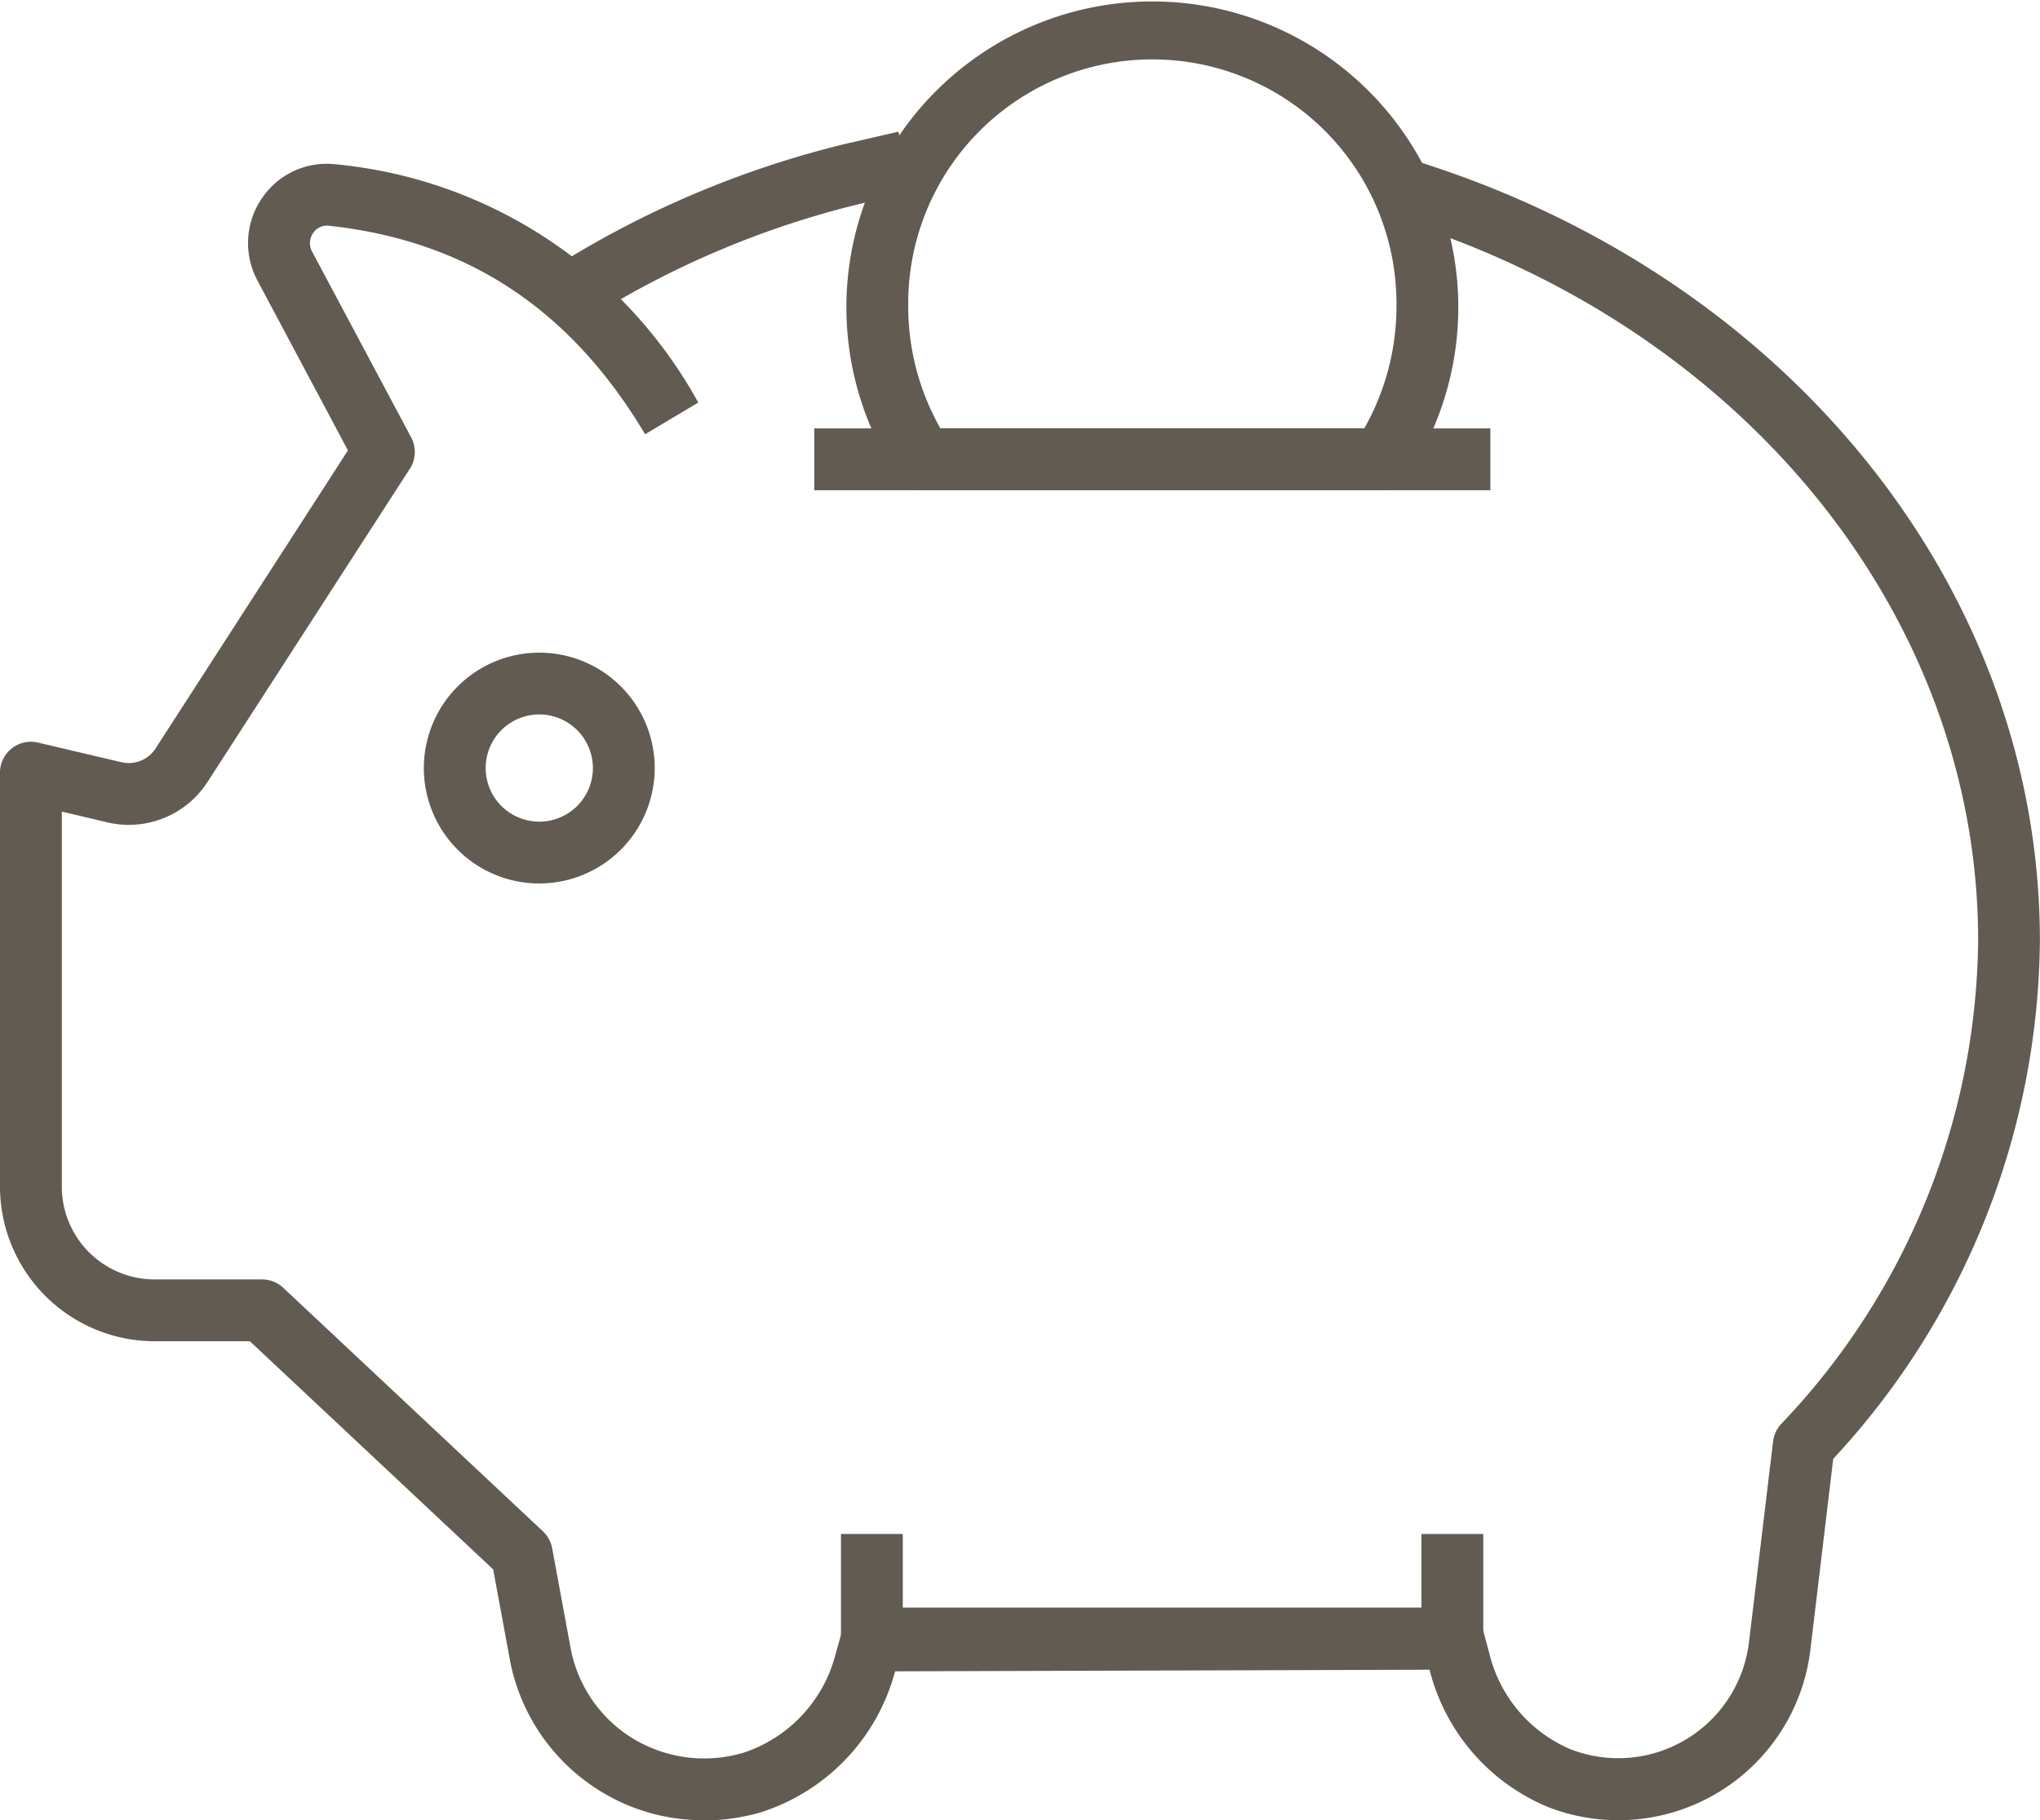
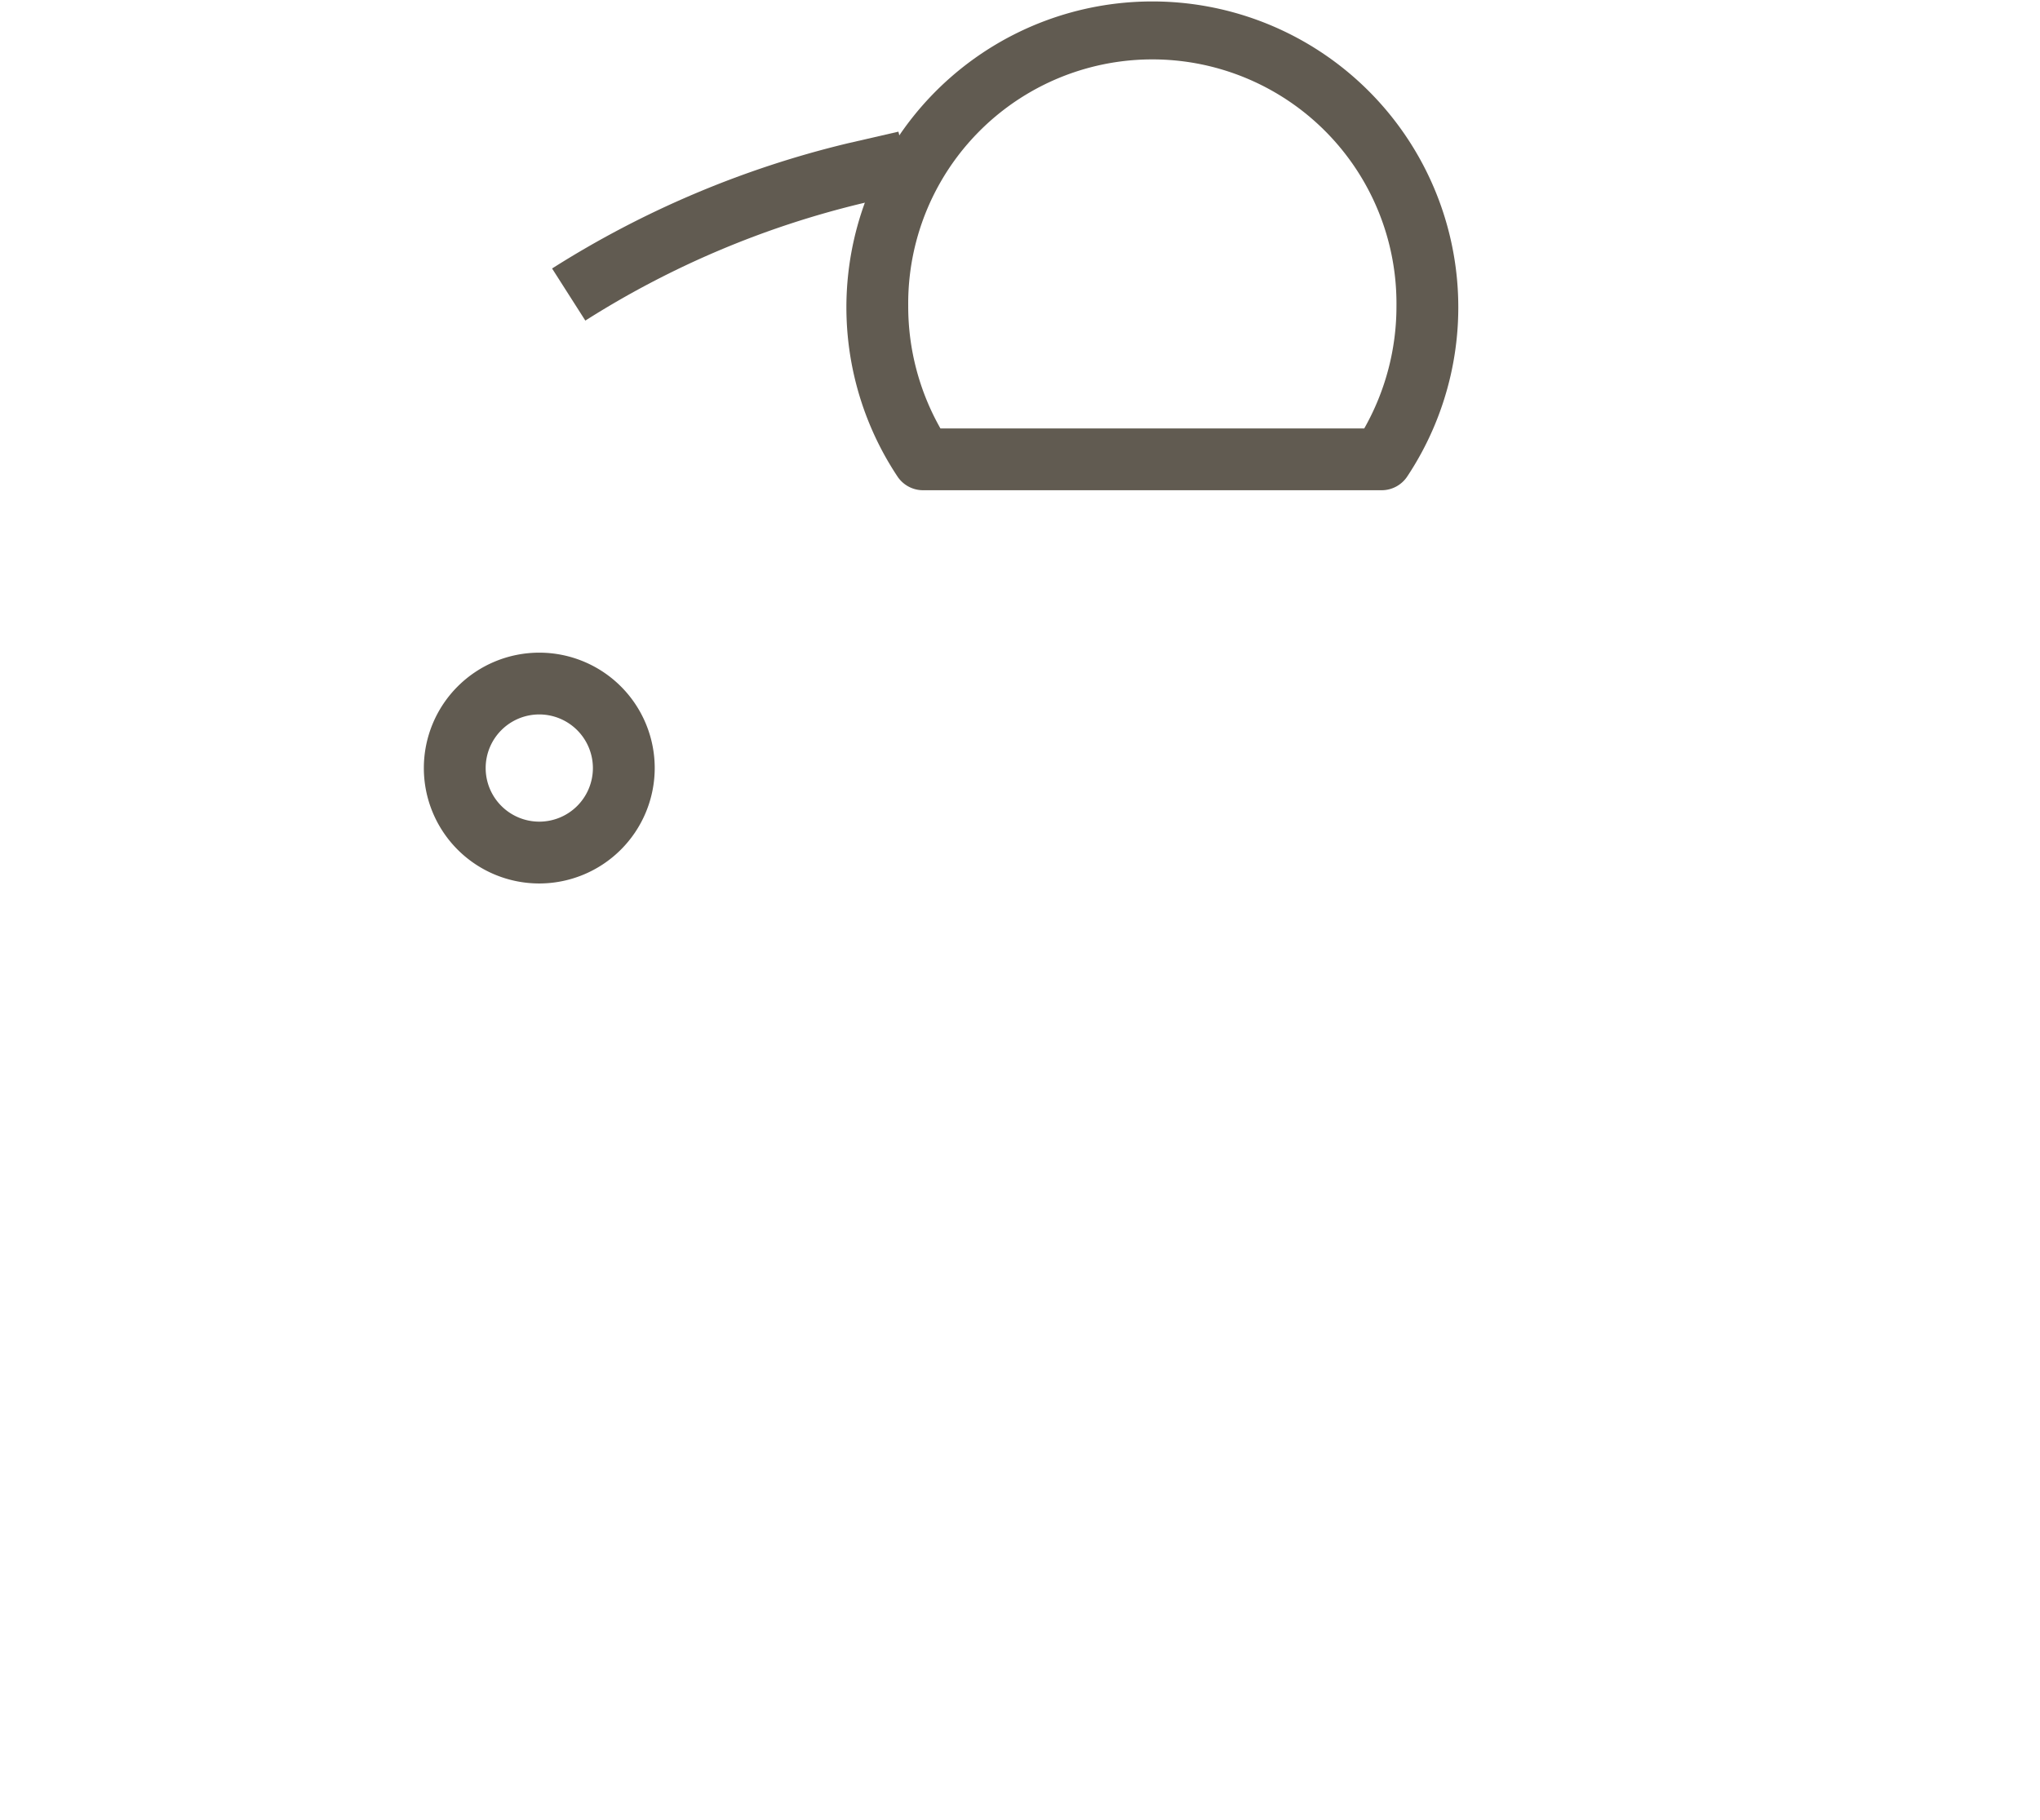
<svg xmlns="http://www.w3.org/2000/svg" width="80.32" height="71.684">
  <defs>
    <clipPath id="a">
      <path fill="#615b51" d="M0 0h80.32v71.684H0z" data-name="長方形 83" />
    </clipPath>
  </defs>
  <g fill="#615b51" clip-path="url(#a)" data-name="グループ 22">
    <path d="m23.046 12.626-1.309-2.052a38.5 38.5 0 0 1 11.637-4.929l2-.46.543 2.37-1.981.455a36 36 0 0 0-10.89 4.616" data-name="パス 11" />
-     <path d="M27.688 71.685a7.67 7.67 0 0 1-4.15-1.207 7.76 7.76 0 0 1-3.49-5.26l-.63-3.41-9.58-8.986H6.085A6.093 6.093 0 0 1 0 46.737V30.43a1.216 1.216 0 0 1 1.494-1.185l3.31.779a1.26 1.26 0 0 0 1.309-.528L13.7 17.739l-3.568-6.7a3.12 3.12 0 0 1 .178-3.225 3.07 3.07 0 0 1 2.882-1.346 18.27 18.27 0 0 1 14.3 9.385L25.4 17.102c-2.945-4.939-7.024-7.628-12.466-8.213a.65.65 0 0 0-.606.29.69.69 0 0 0-.046.718l3.906 7.329a1.22 1.22 0 0 1-.051 1.234L8.154 30.822a3.69 3.69 0 0 1-3.887 1.575l-1.833-.434v14.774a3.655 3.655 0 0 0 3.651 3.651h4.235a1.22 1.22 0 0 1 .832.329l10.223 9.59a1.23 1.23 0 0 1 .365.667l.706 3.821a5.33 5.33 0 0 0 2.4 3.629 5.42 5.42 0 0 0 4.422.606 5.54 5.54 0 0 0 3.632-3.888l.265-.944a1.22 1.22 0 0 1 1.173-.886h22.884a1.21 1.21 0 0 1 1.173.9l.243.9a5.5 5.5 0 0 0 3.2 3.78 5.184 5.184 0 0 0 7.024-4.218l.949-7.908a1.23 1.23 0 0 1 .319-.686 27.96 27.96 0 0 0 7.755-19.031c0-12.858-9.334-24.313-23.229-28.5l.7-2.329c14.927 4.5 24.96 16.891 24.96 30.833a30.34 30.34 0 0 1-8.137 20.4l-.9 7.521a7.618 7.618 0 0 1-10.31 6.2 7.94 7.94 0 0 1-4.683-5.415l-21.044.063a7.98 7.98 0 0 1-5.316 5.562 8.3 8.3 0 0 1-2.242.314" data-name="パス 12" />
    <path d="M21.231 34.794a4.545 4.545 0 1 1 4.547-4.544 4.55 4.55 0 0 1-4.547 4.544m0-6.657a2.111 2.111 0 1 0 2.113 2.113 2.114 2.114 0 0 0-2.113-2.113" data-name="パス 13" />
-     <path d="M33.111 60.413h2.434v4.13h-2.434z" data-name="長方形 80" />
-     <path d="M55.966 60.413H58.4v4.13h-2.434z" data-name="長方形 81" />
    <path d="M54.396 19.307h-18.05a1.21 1.21 0 0 1-1.015-.548 12.046 12.046 0 1 1 20.08 0 1.21 1.21 0 0 1-1.015.548m-17.369-2.434h16.687a9.74 9.74 0 0 0 1.268-4.824 9.612 9.612 0 1 0-19.223 0 9.74 9.74 0 0 0 1.268 4.824" data-name="パス 14" />
-     <path d="M32.062 16.872h26.617v2.434H32.062z" data-name="長方形 82" />
  </g>
</svg>